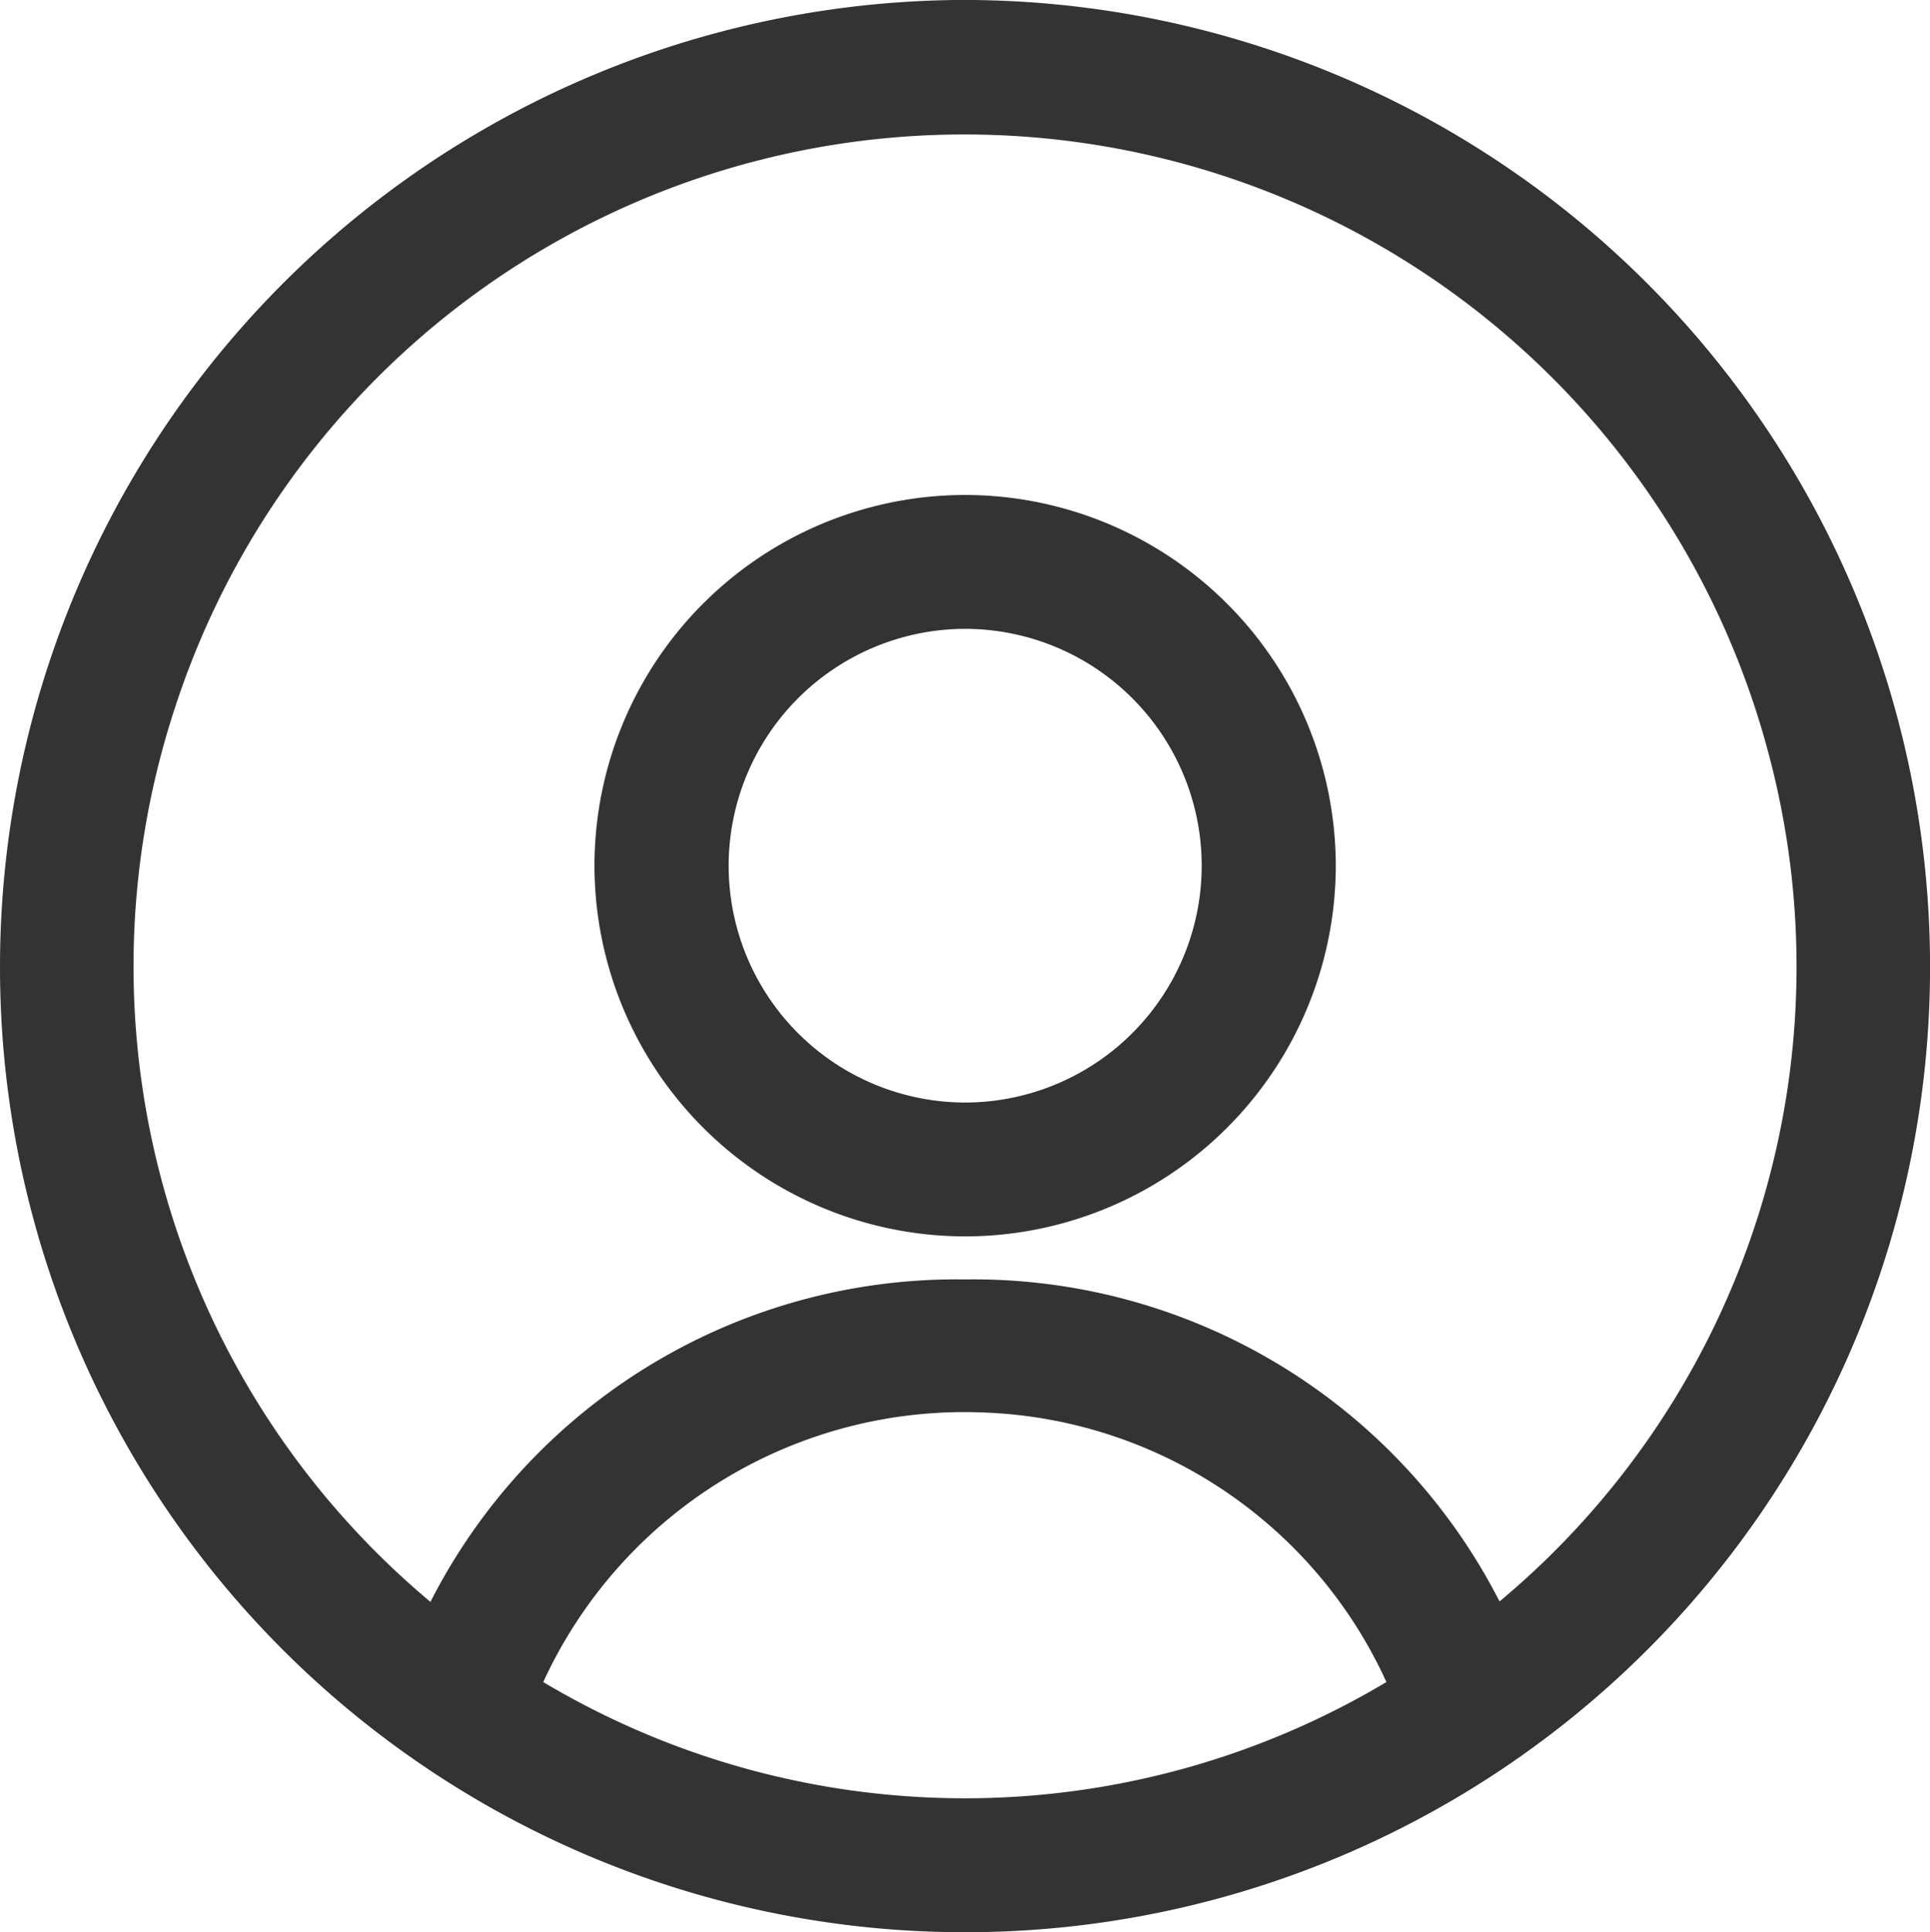
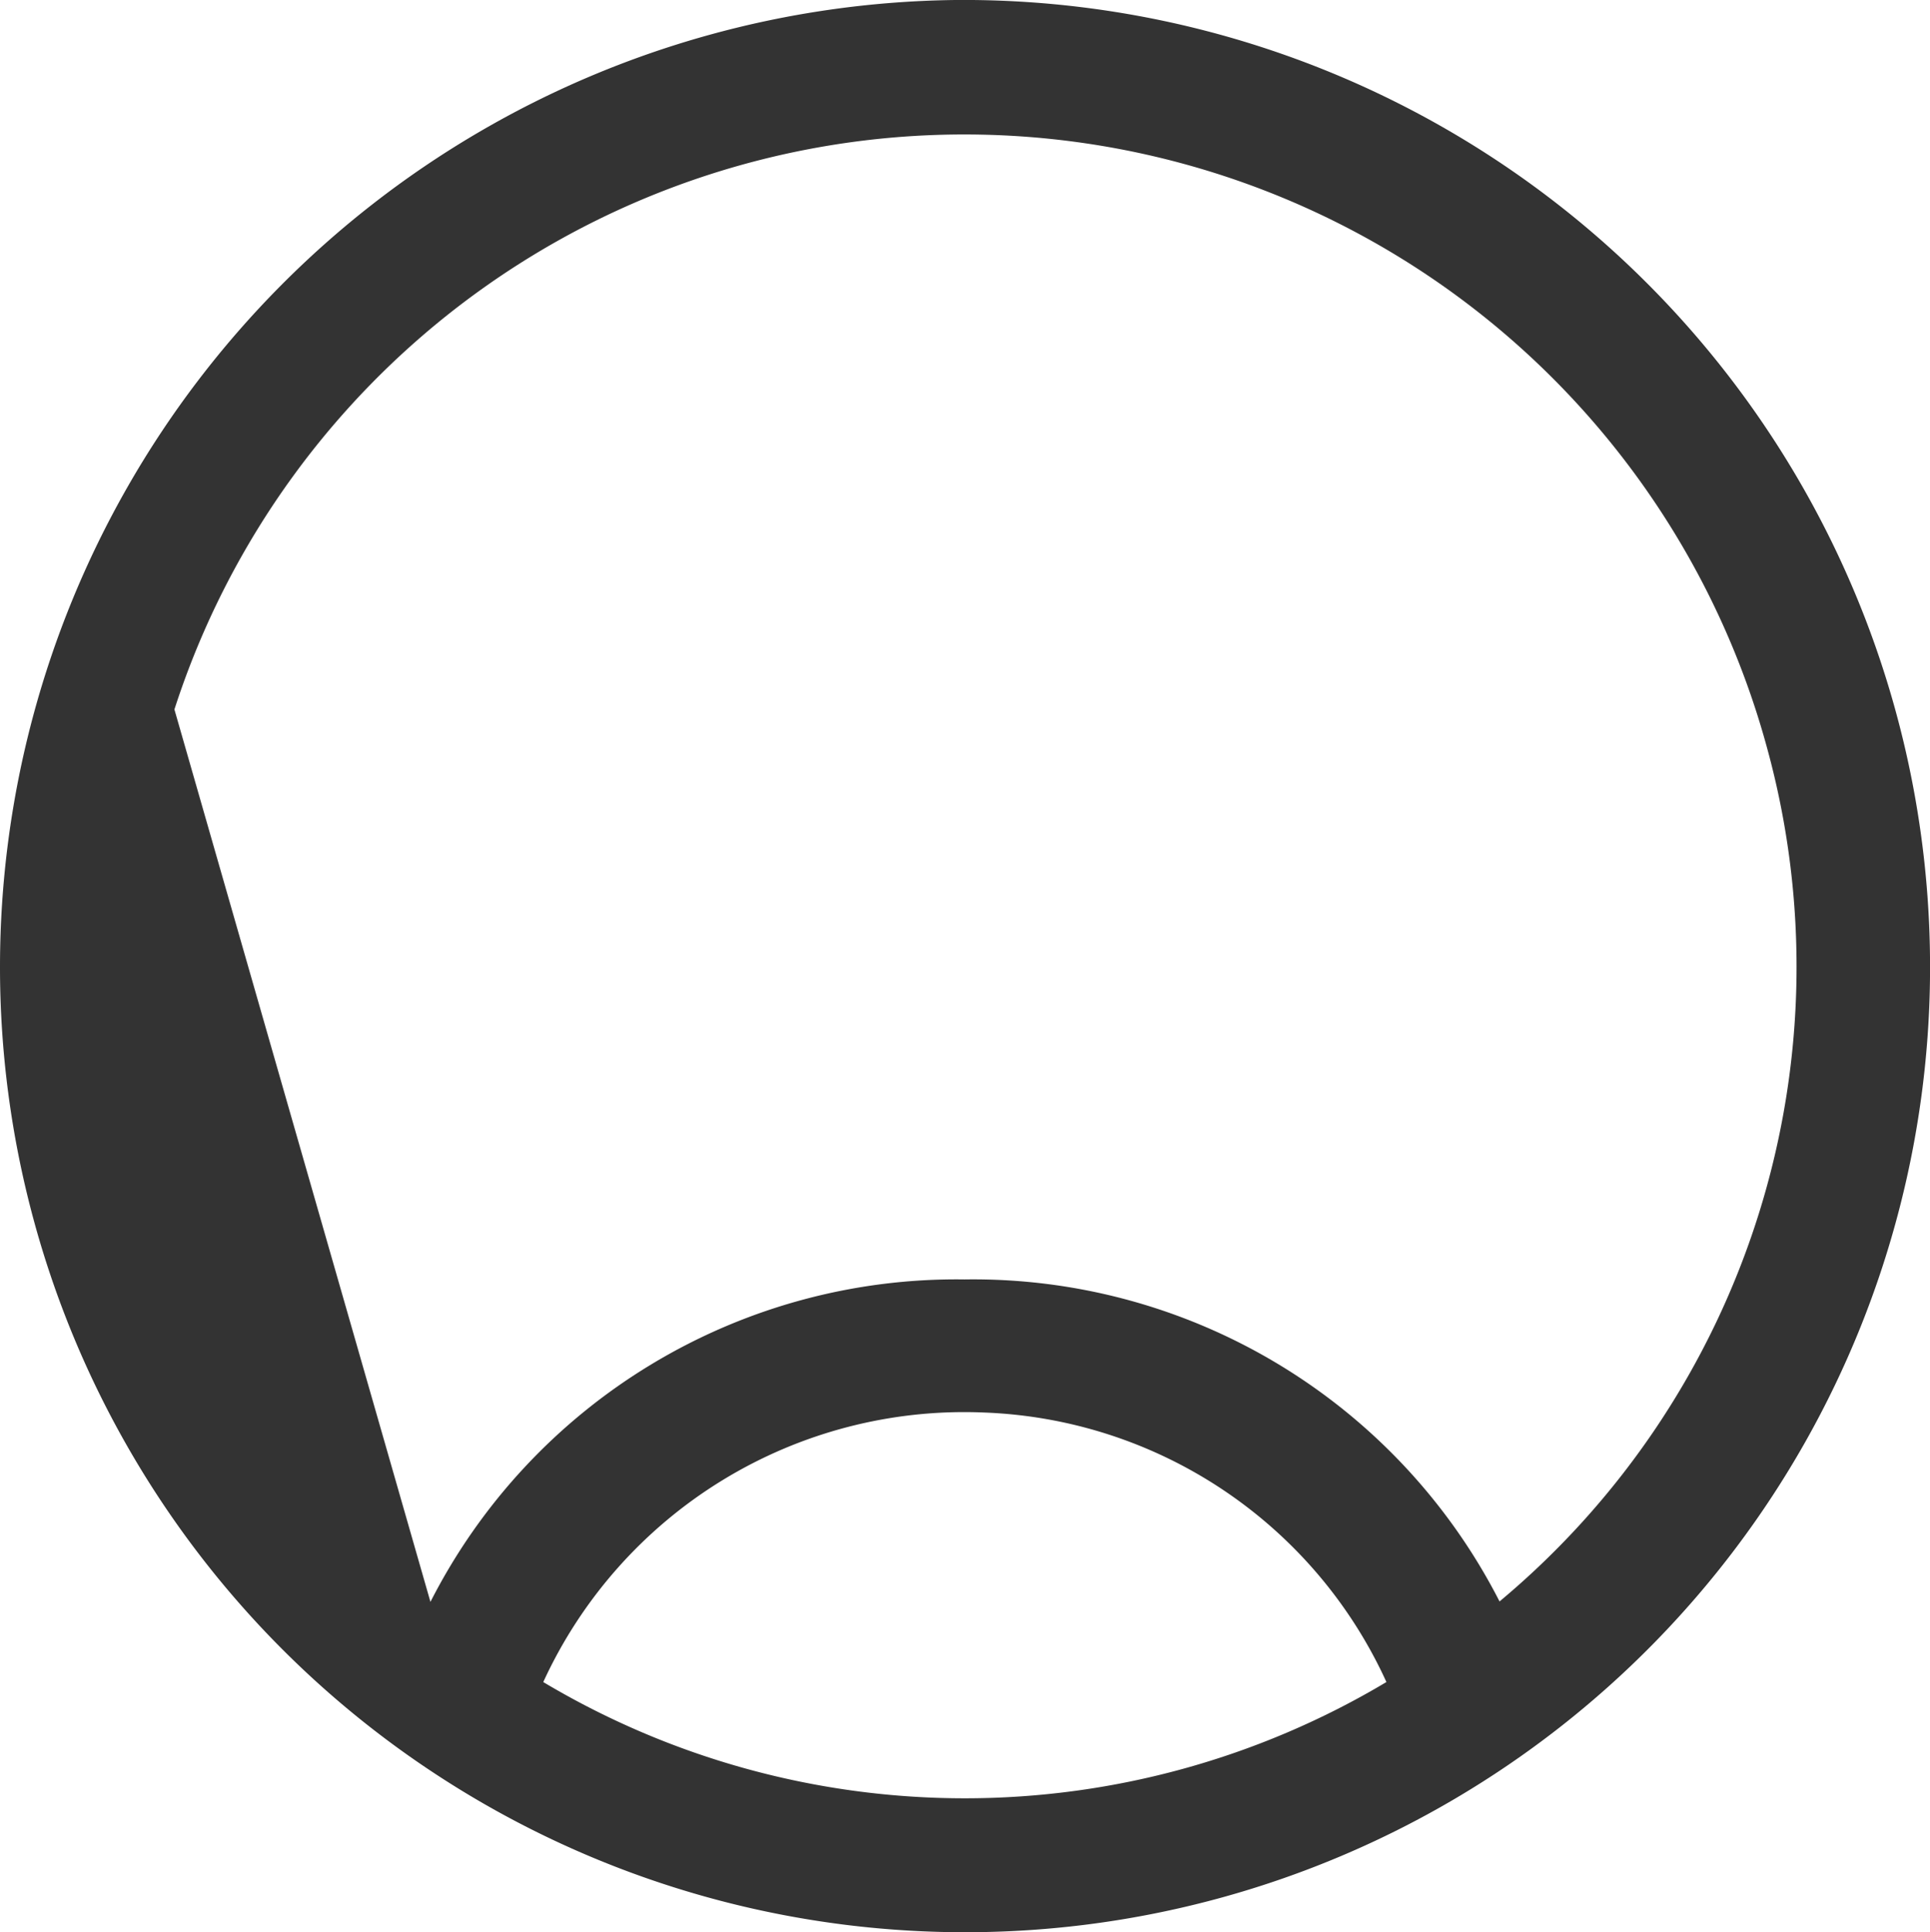
<svg xmlns="http://www.w3.org/2000/svg" width="22.109" height="22.129" viewBox="0 0 22.109 22.129">
  <g id="profile_ic" transform="translate(-1117.585 474.188)">
-     <path id="Path_367" data-name="Path 367" d="M1117.585-463.126a11.076,11.076,0,0,1,10.944-11.062,11.072,11.072,0,0,1,11.165,10.962,11.051,11.051,0,0,1-10.967,11.167A11.053,11.053,0,0,1,1117.585-463.126Zm4.931,7.284a6.761,6.761,0,0,1,6.119-3.693,6.771,6.771,0,0,1,6.128,3.688,9.466,9.466,0,0,0,3.062-9.784,9.527,9.527,0,0,0-9-7.015,9.507,9.507,0,0,0-9.242,6.583A9.486,9.486,0,0,0,1122.516-455.842Zm1.292.918a9.425,9.425,0,0,0,9.659,0,5.279,5.279,0,0,0-4.615-3.087A5.307,5.307,0,0,0,1123.808-454.923Z" transform="translate(0 0)" fill="#333" />
-     <path id="Path_368" data-name="Path 368" d="M1362.258-273.313a4.25,4.25,0,0,1-4.284,4.236,4.251,4.251,0,0,1-4.208-4.255,4.248,4.248,0,0,1,4.284-4.236A4.251,4.251,0,0,1,1362.258-273.313Zm-1.536-.014a2.714,2.714,0,0,0-2.732-2.708,2.715,2.715,0,0,0-2.687,2.71,2.713,2.713,0,0,0,2.725,2.715A2.714,2.714,0,0,0,1360.722-273.327Z" transform="translate(-229.371 -190.951)" fill="#333" />
+     <path id="Path_367" data-name="Path 367" d="M1117.585-463.126a11.076,11.076,0,0,1,10.944-11.062,11.072,11.072,0,0,1,11.165,10.962,11.051,11.051,0,0,1-10.967,11.167A11.053,11.053,0,0,1,1117.585-463.126Zm4.931,7.284a6.761,6.761,0,0,1,6.119-3.693,6.771,6.771,0,0,1,6.128,3.688,9.466,9.466,0,0,0,3.062-9.784,9.527,9.527,0,0,0-9-7.015,9.507,9.507,0,0,0-9.242,6.583Zm1.292.918a9.425,9.425,0,0,0,9.659,0,5.279,5.279,0,0,0-4.615-3.087A5.307,5.307,0,0,0,1123.808-454.923Z" transform="translate(0 0)" fill="#333" />
  </g>
</svg>